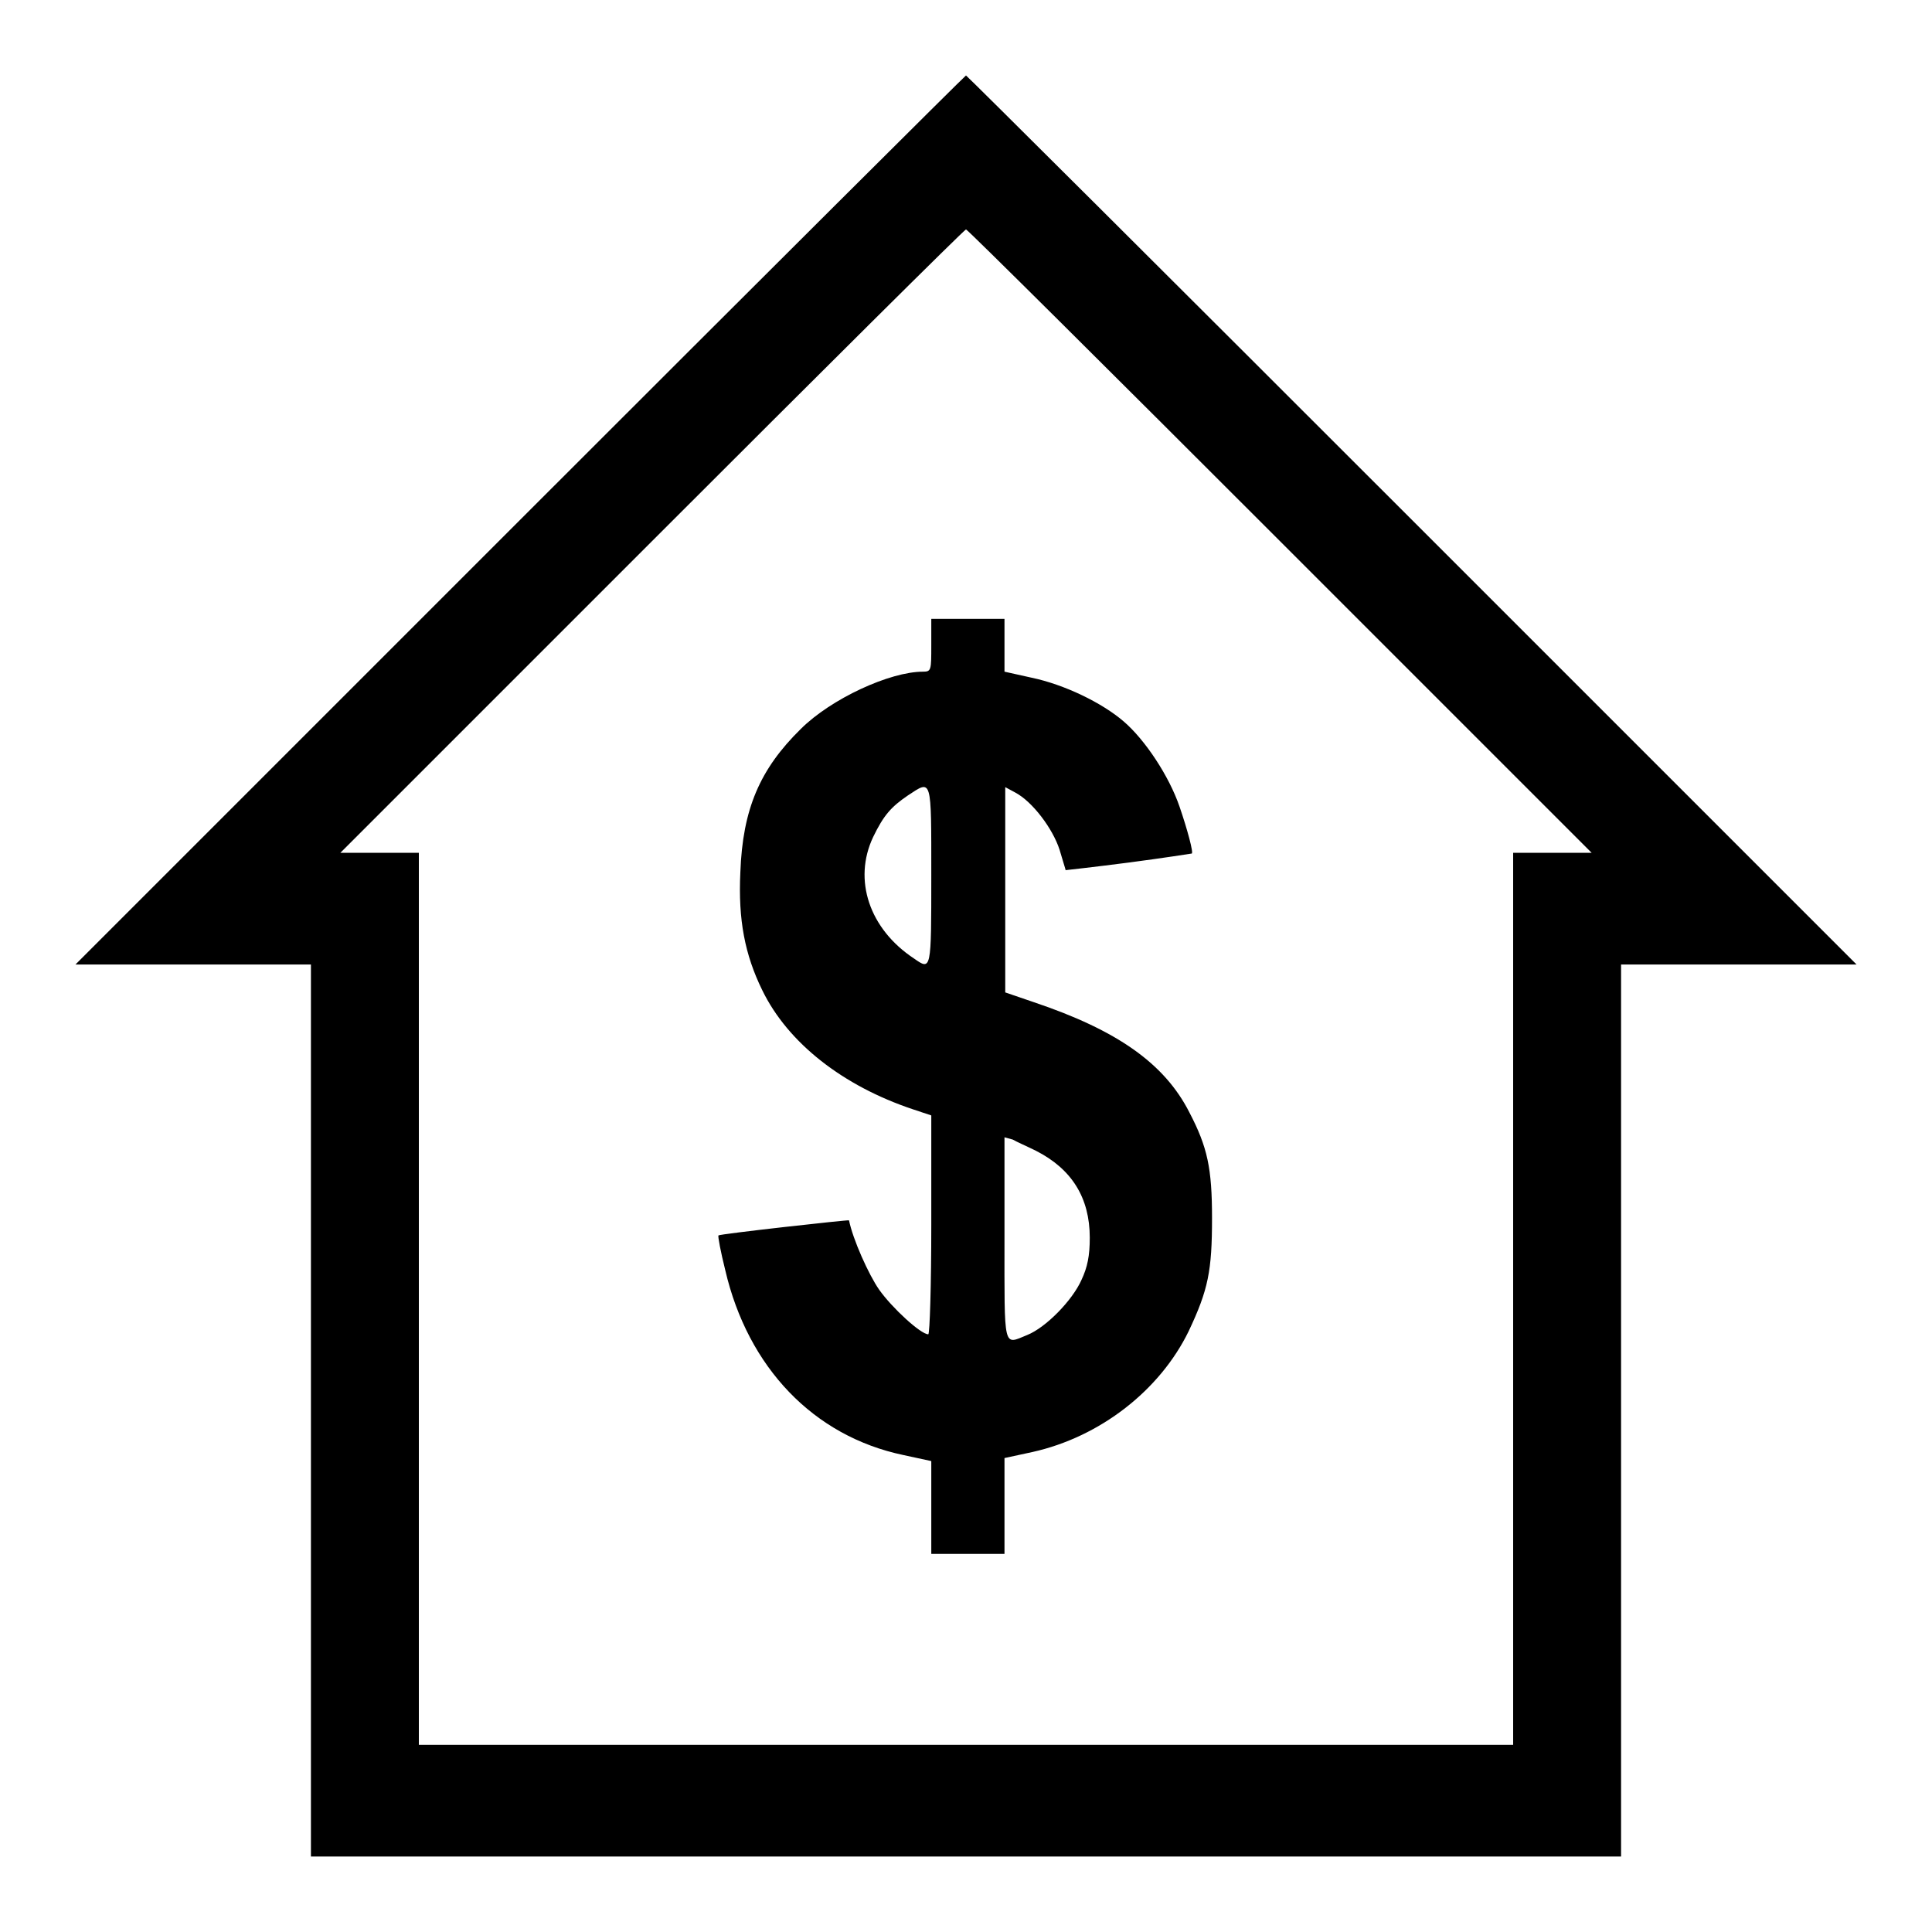
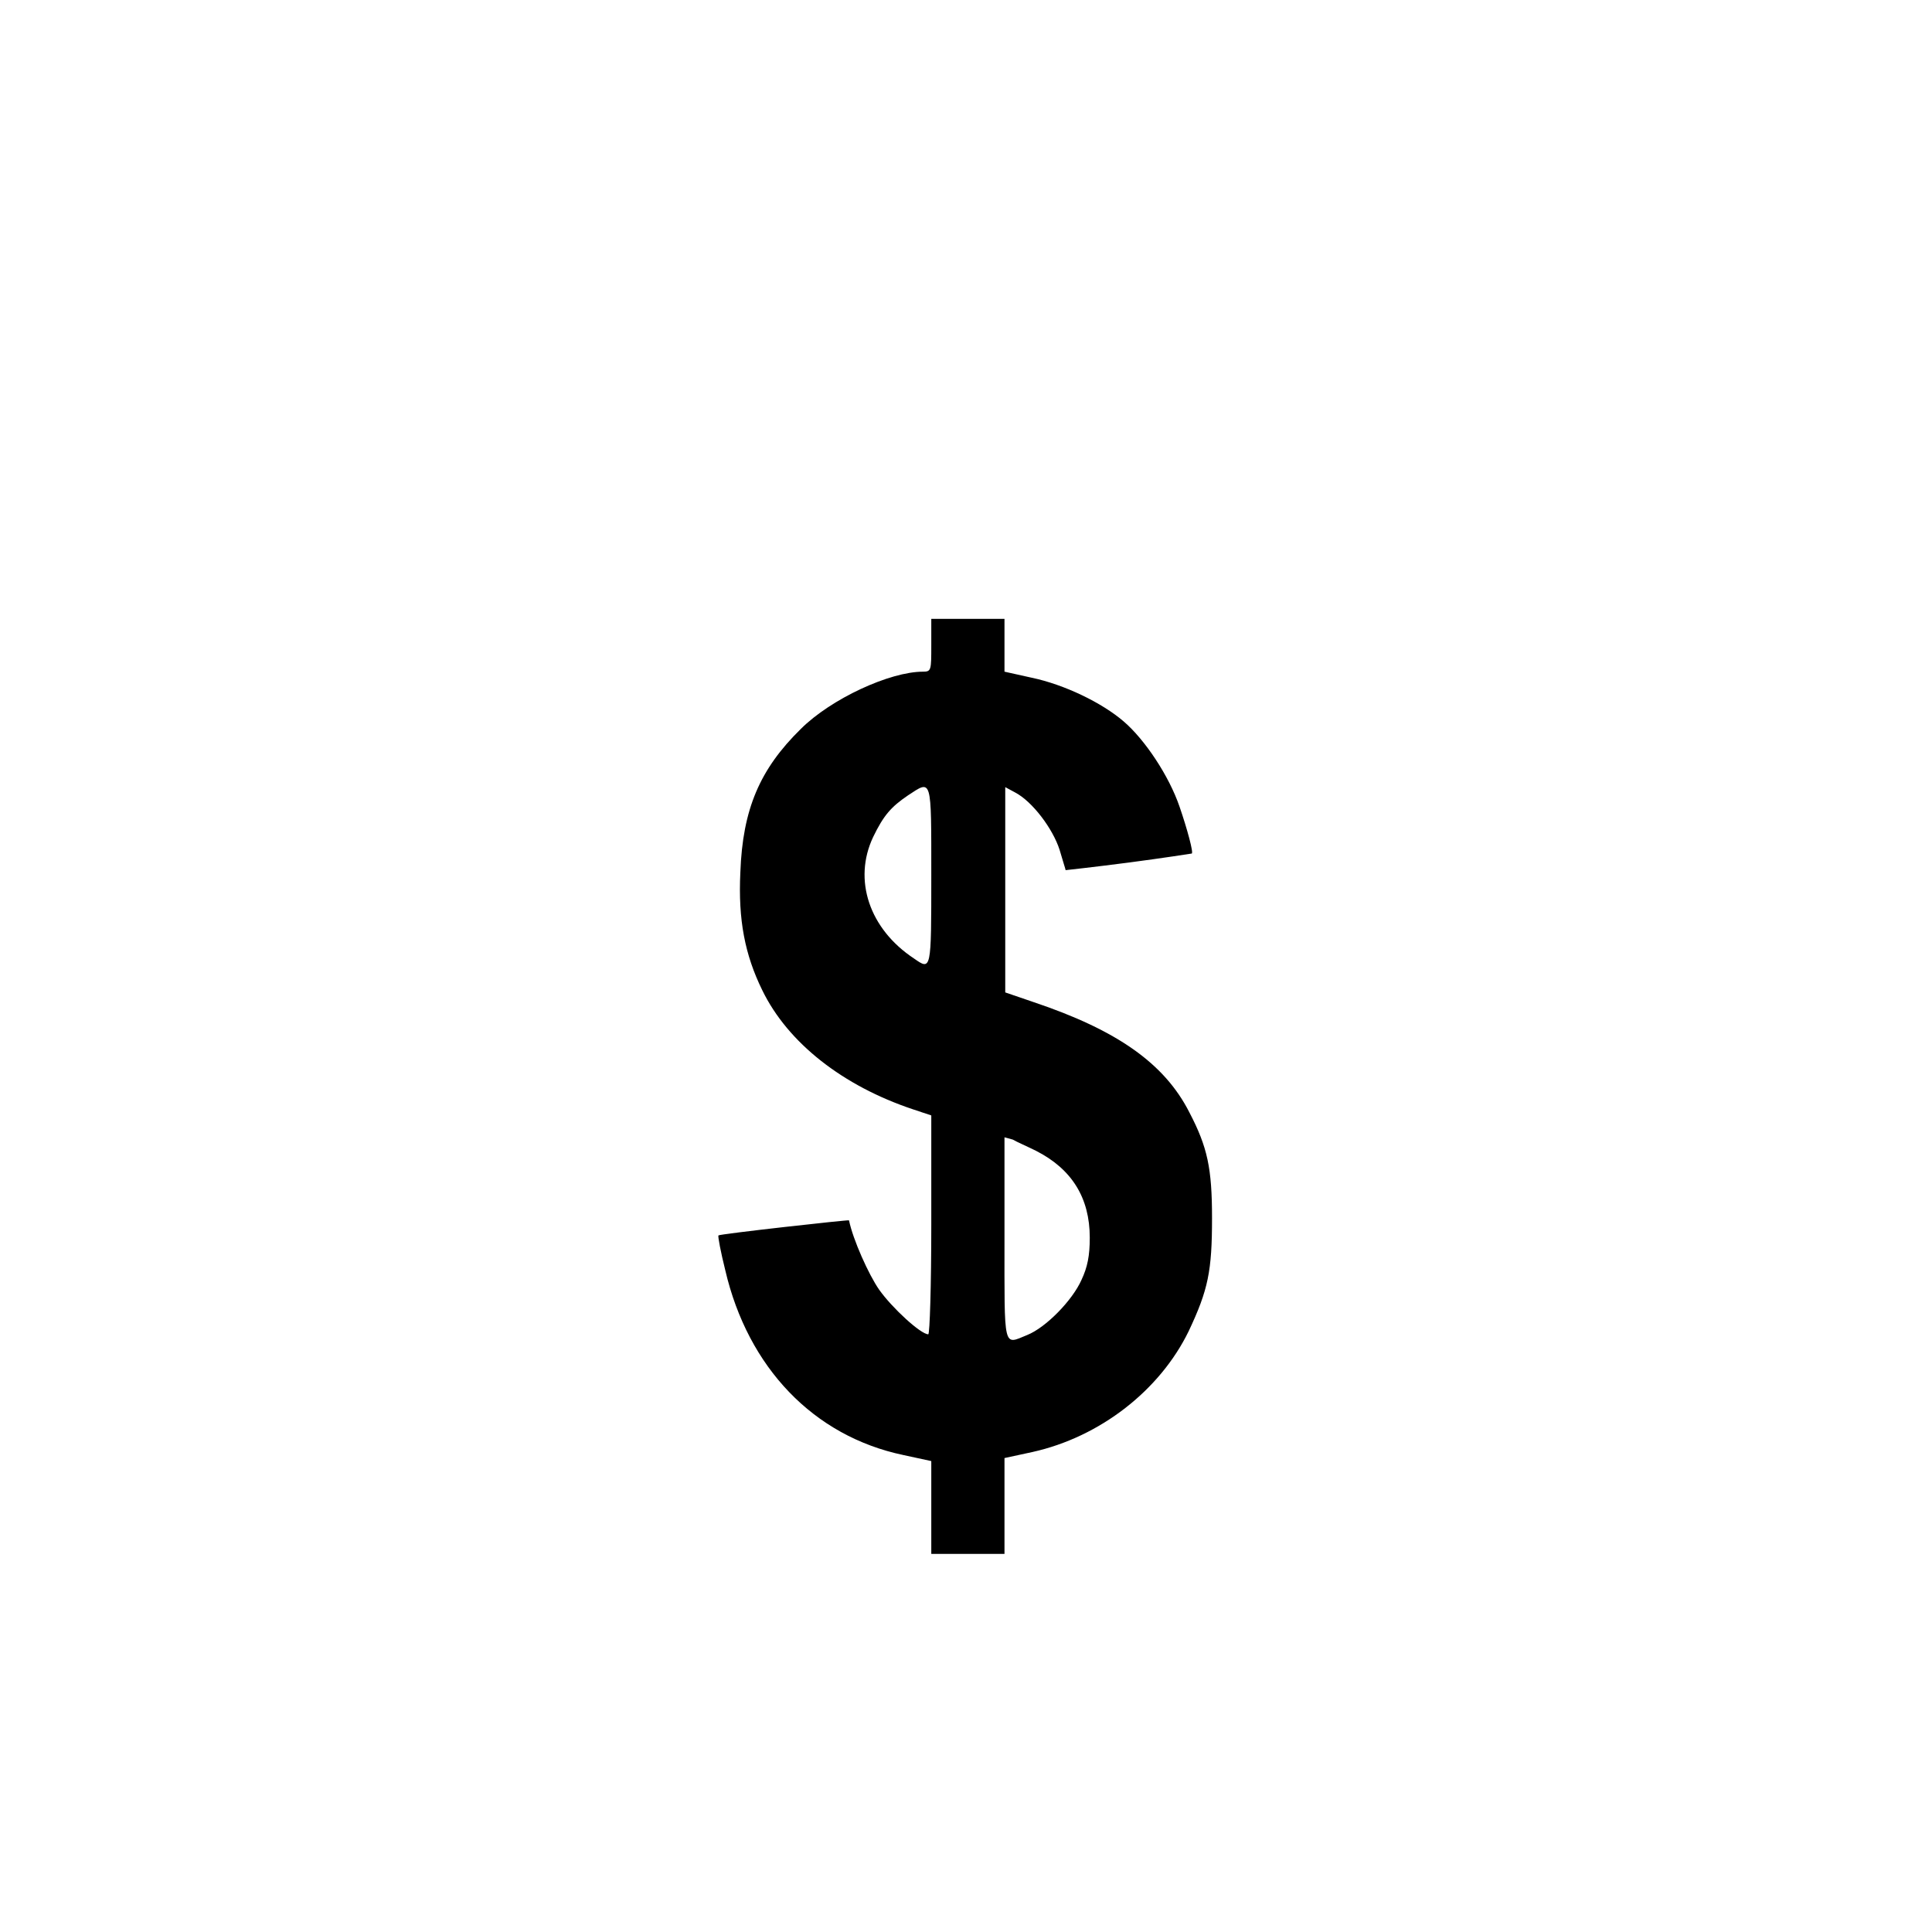
<svg xmlns="http://www.w3.org/2000/svg" version="1.1" x="0px" y="0px" viewBox="0 0 256 256" enable-background="new 0 0 256 256" xml:space="preserve">
  <g>
    <g>
      <g>
-         <path fill="#000000" d="M68.9,68.9L10,127.8h15.6h15.6v59.1V246H128h86.8v-59.1v-59.1h15.6H246l-58.9-58.9C154.7,36.5,128.1,10,128,10S101.3,36.5,68.9,68.9z M169.6,71.7l41.3,41.3h-5.2h-5.2v59.1v59.1H128H55.5v-59.1V113h-5.2h-5.2l41.3-41.3c22.7-22.7,41.4-41.3,41.6-41.3S146.8,48.9,169.6,71.7z" />
        <path fill="#000000" d="M123.4,85.5c0,3.3,0,3.5-1.1,3.5c-4.4,0-12.2,3.6-16.2,7.6c-5.4,5.3-7.7,10.6-8,19c-0.3,6.3,0.6,10.9,2.9,15.6c3.4,7,10.7,12.7,20,15.8l2.4,0.8v14.5c0,8-0.2,14.5-0.4,14.5c-1,0-4.8-3.5-6.5-5.9c-1.4-2-3.5-6.7-4-9.2c0-0.1-17.1,1.8-17.3,2c-0.1,0.1,0.3,2.2,0.9,4.6c3,12.9,11.7,22,23.6,24.5l3.7,0.8v6.2v6.1h4.8h4.9v-6.4v-6.3l3.7-0.8c9-2,16.9-8.2,20.7-16c2.6-5.5,3.1-8,3.1-15c0-6.6-0.6-9.4-3-14c-3.3-6.5-9.6-10.9-20.6-14.6l-3.8-1.3v-13.6v-13.6l1.3,0.7c2.3,1.2,5,4.8,5.9,7.6c0.4,1.4,0.8,2.6,0.8,2.7c0,0,3.7-0.4,8.3-1c4.6-0.6,8.4-1.2,8.4-1.2c0.3,0-0.6-3.3-1.6-6.2c-1.4-4.1-4.6-8.9-7.4-11.3c-2.9-2.5-7.9-4.9-12.2-5.8l-3.6-0.8v-3.4V82h-4.8h-4.9V85.5L123.4,85.5z M123.4,116c0,12.7,0,12.6-2.3,11c-5.9-3.9-8.1-10.4-5.4-16.1c1.4-2.9,2.4-4,4.6-5.5C123.5,103.3,123.4,102.9,123.4,116z M137.3,152.5c4.7,2.4,7.1,6.2,7.1,11.5c0,2.4-0.3,3.9-1.1,5.6c-1.2,2.7-4.7,6.3-7.2,7.3c-3.2,1.3-3,2.1-3-12.8v-13.4l1.1,0.3C134.7,151.3,136.1,151.9,137.3,152.5z" />
      </g>
    </g>
  </g>
</svg>